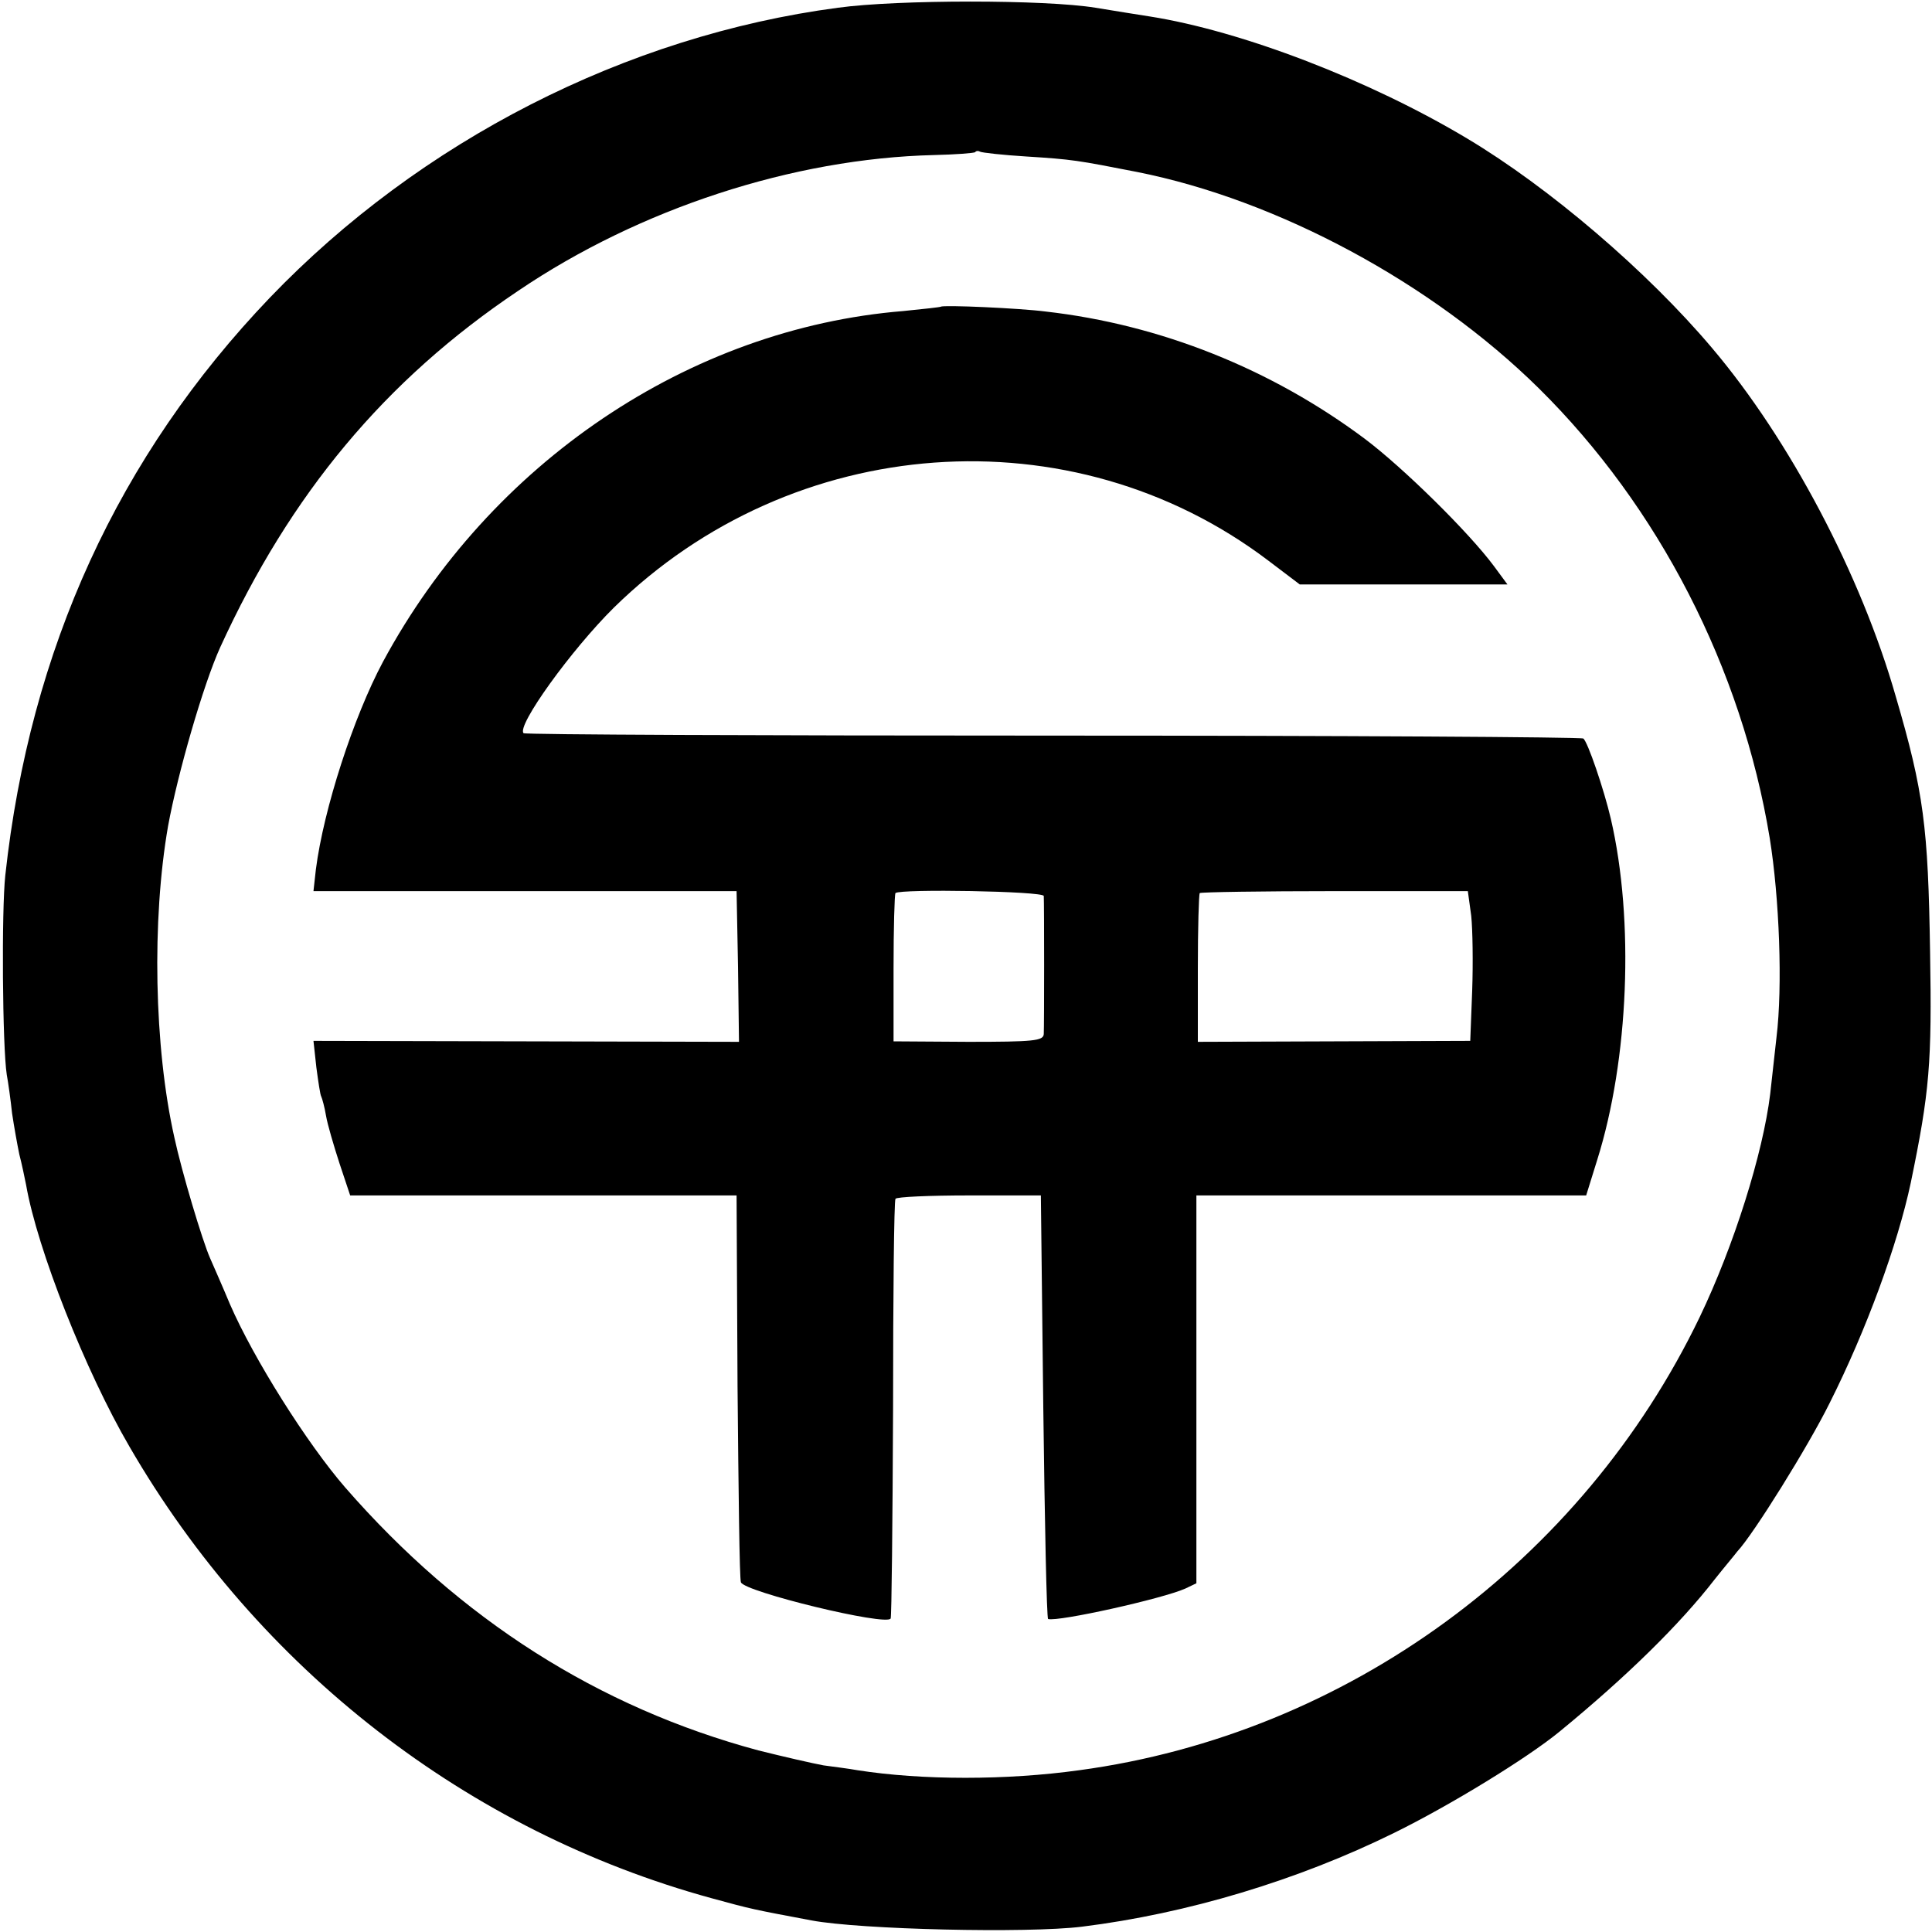
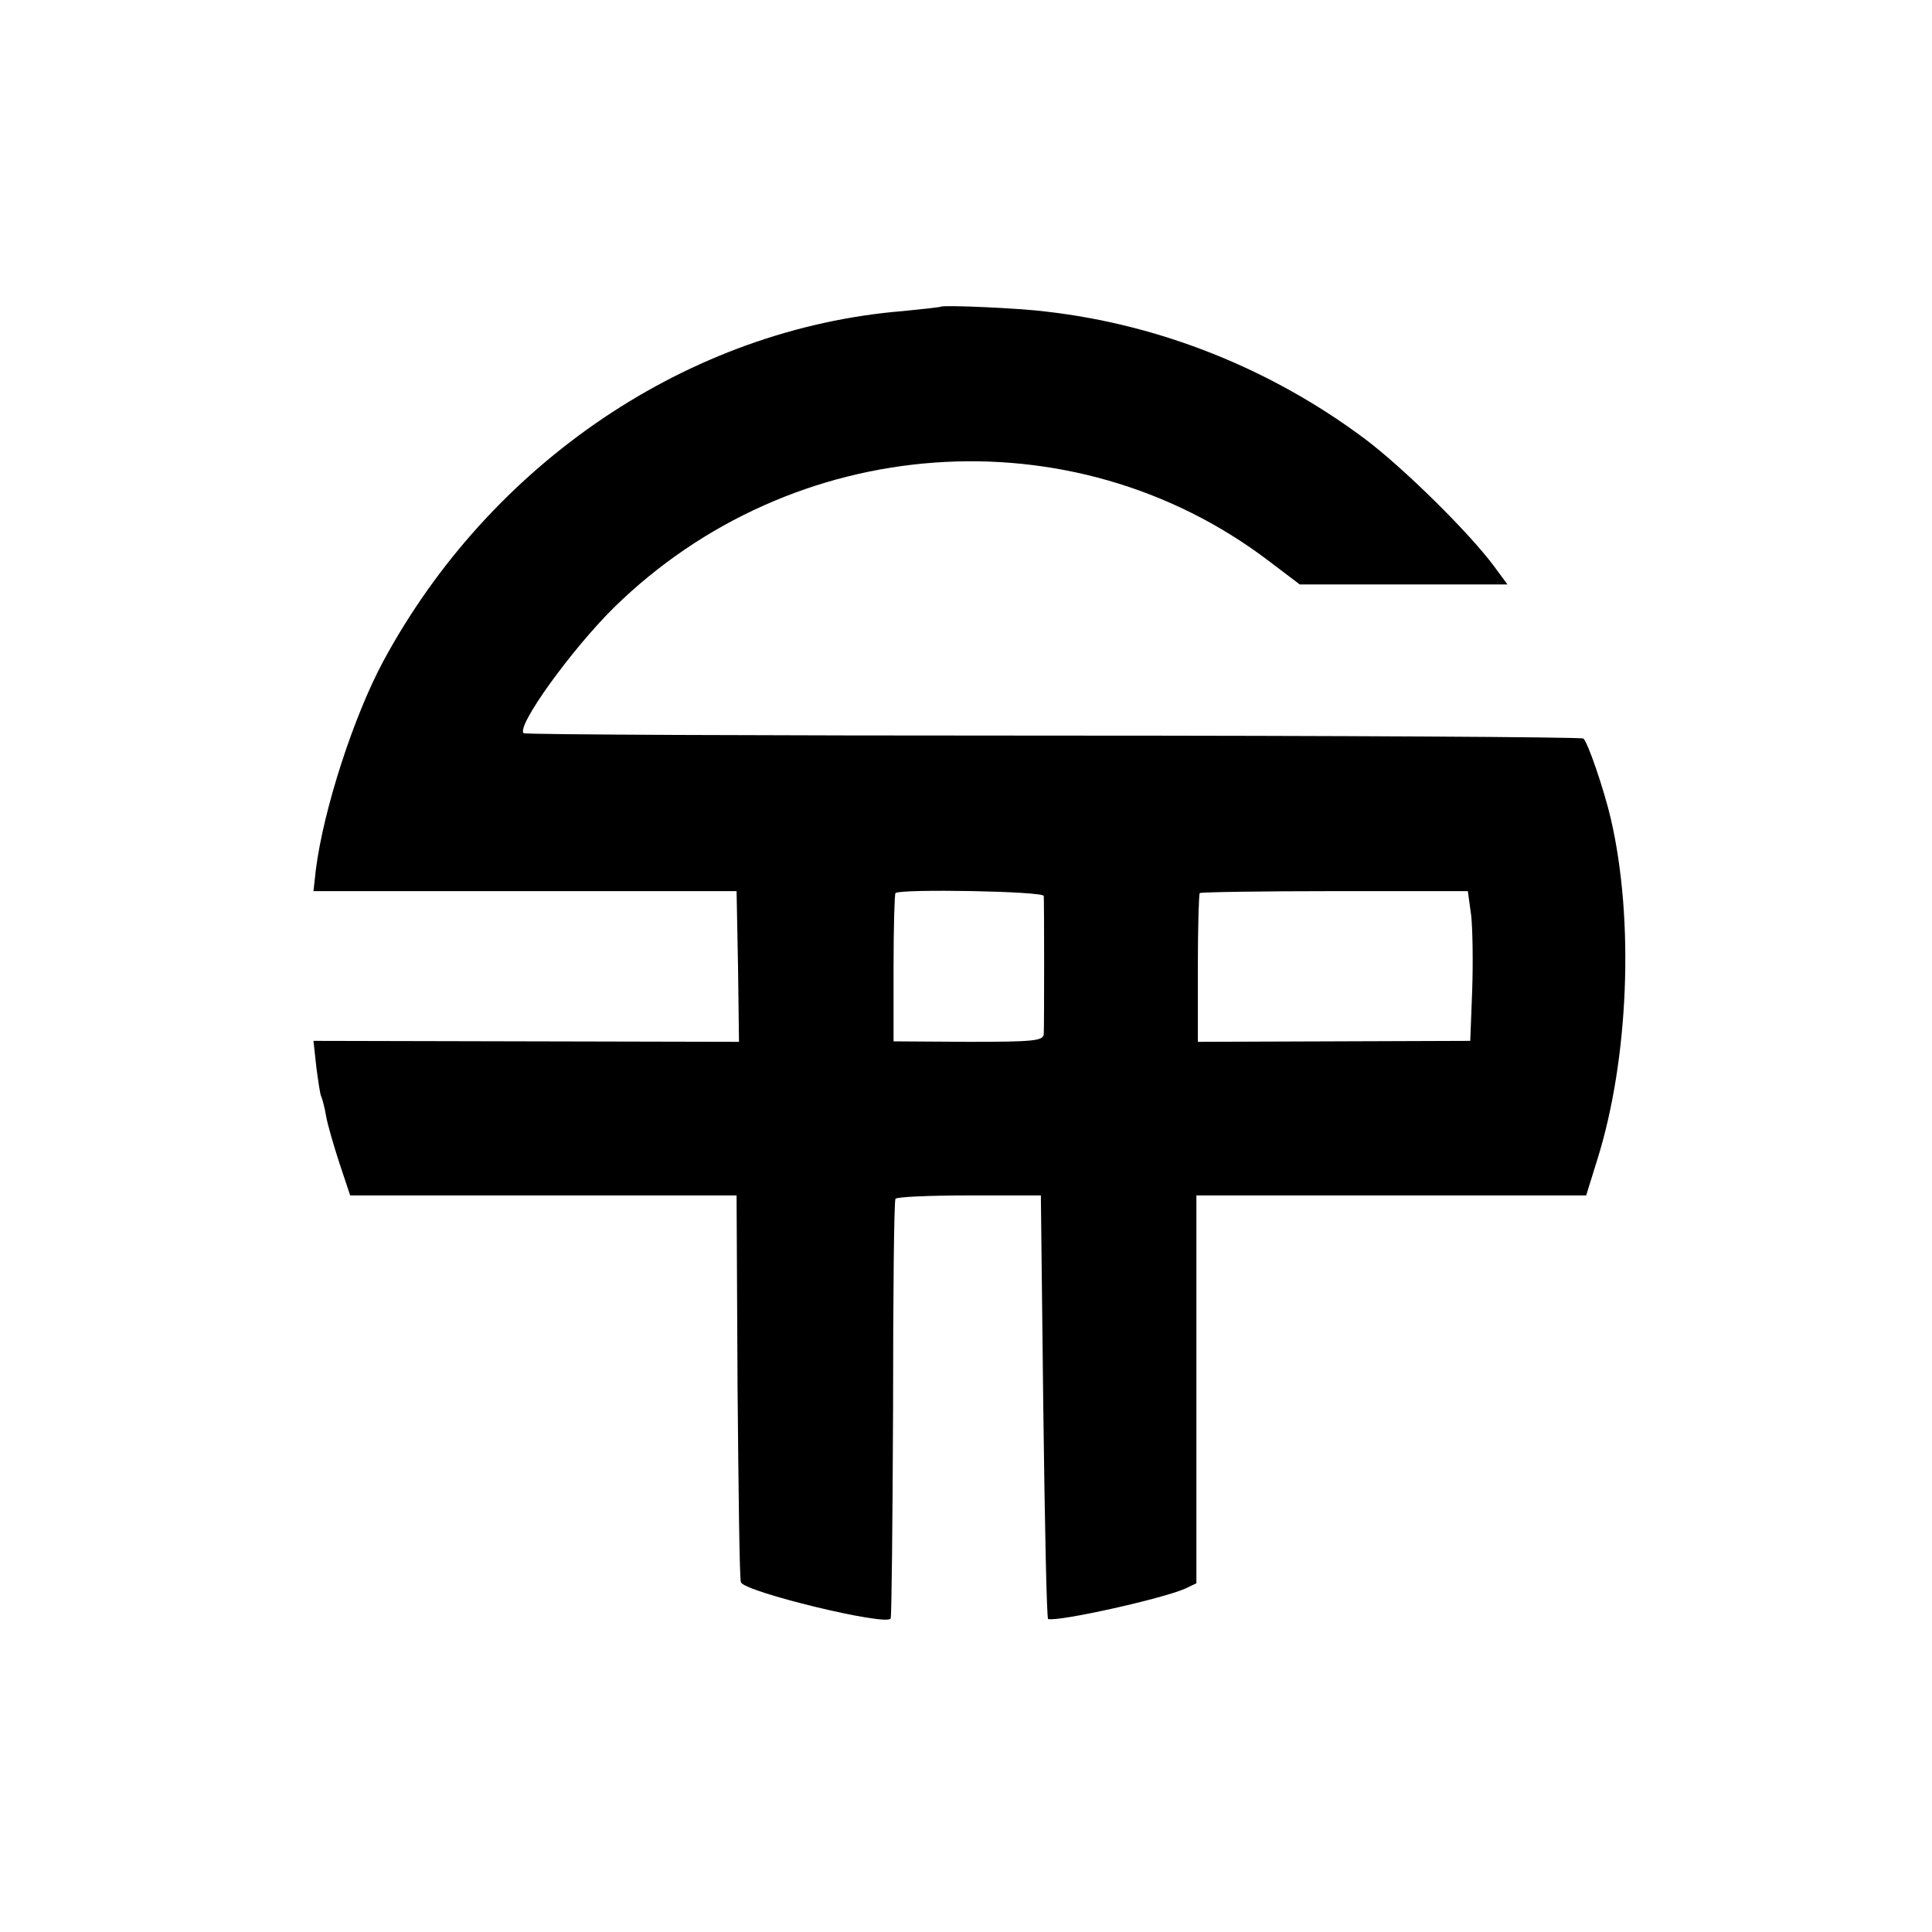
<svg xmlns="http://www.w3.org/2000/svg" version="1.0" width="400pt" height="400pt" viewBox="0 0 400 400" preserveAspectRatio="xMidYMid meet">
  <g transform="translate(0,400) scale(0.1,-0.1)" fill="#000000" stroke="none">
-     <path d="M1735 3984 c-439 -58 -865 -276 -1176 -600 -314 -328 -497 -728 -548 -1196 -8 -72 -6 -355 3 -413 3 -16 8 -52 11 -80 4 -27 11 -66 15 -85 5 -19 11 -48 14 -63 23 -133 123 -386 214 -542 267 -461 701 -797 1205 -935 84 -23 85 -23 207 -46 101 -19 447 -27 560 -13 218 27 447 96 646 194 116 57 276 155 343 210 139 114 249 222 321 315 19 24 41 50 47 58 33 35 147 218 191 307 76 151 141 329 168 456 39 189 44 247 40 479 -4 258 -13 330 -71 528 -72 252 -220 532 -380 721 -135 160 -338 333 -507 434 -202 121 -467 223 -658 253 -19 3 -70 11 -112 18 -104 17 -409 17 -533 0z m390 -308 c96 -6 106 -8 229 -32 292 -58 611 -230 832 -448 248 -245 420 -579 478 -931 20 -124 27 -307 14 -413 -4 -37 -10 -89 -13 -117 -15 -123 -75 -314 -146 -462 -244 -507 -731 -863 -1284 -938 -151 -21 -326 -21 -460 0 -16 3 -48 7 -70 10 -22 4 -83 18 -135 31 -331 89 -617 271 -855 544 -79 91 -190 267 -239 380 -15 36 -34 79 -41 95 -16 36 -59 180 -74 250 -42 187 -47 450 -13 645 20 109 73 293 108 370 145 317 341 553 617 738 251 170 569 274 861 281 44 1 83 4 85 6 2 3 7 3 10 1 3 -2 47 -7 96 -10z" />
    <path d="M1948 3365 c-2 -1 -37 -5 -78 -9 -443 -36 -855 -314 -1077 -726 -61 -114 -123 -305 -139 -430 l-5 -45 438 0 438 0 3 -156 2 -156 -440 1 -441 1 6 -55 c4 -30 8 -57 10 -60 2 -4 7 -22 10 -40 3 -18 16 -62 28 -99 l22 -66 400 0 400 0 2 -395 c2 -217 4 -399 7 -406 8 -20 301 -91 310 -75 2 3 4 199 5 434 0 235 2 431 5 435 2 4 71 7 153 7 l148 0 5 -438 c3 -240 7 -438 10 -439 21 -6 237 42 284 63 l23 11 0 401 0 402 403 0 404 0 23 74 c65 207 77 495 28 706 -14 60 -48 160 -57 166 -5 3 -500 6 -1099 6 -599 0 -1092 2 -1095 5 -15 15 99 173 187 260 370 363 948 405 1354 98 l66 -50 215 0 215 0 -28 38 c-52 70 -188 204 -268 264 -193 144 -422 236 -660 263 -54 7 -213 14 -217 10z m213 -1220 c1 -16 1 -268 0 -286 -1 -14 -21 -16 -156 -16 l-155 1 0 151 c0 83 2 154 4 156 10 9 306 4 307 -6z m885 -41 c3 -29 4 -98 2 -155 l-4 -104 -282 -1 -282 -1 0 152 c0 83 2 154 4 156 3 2 128 4 280 4 l275 0 7 -51z" />
  </g>
</svg>